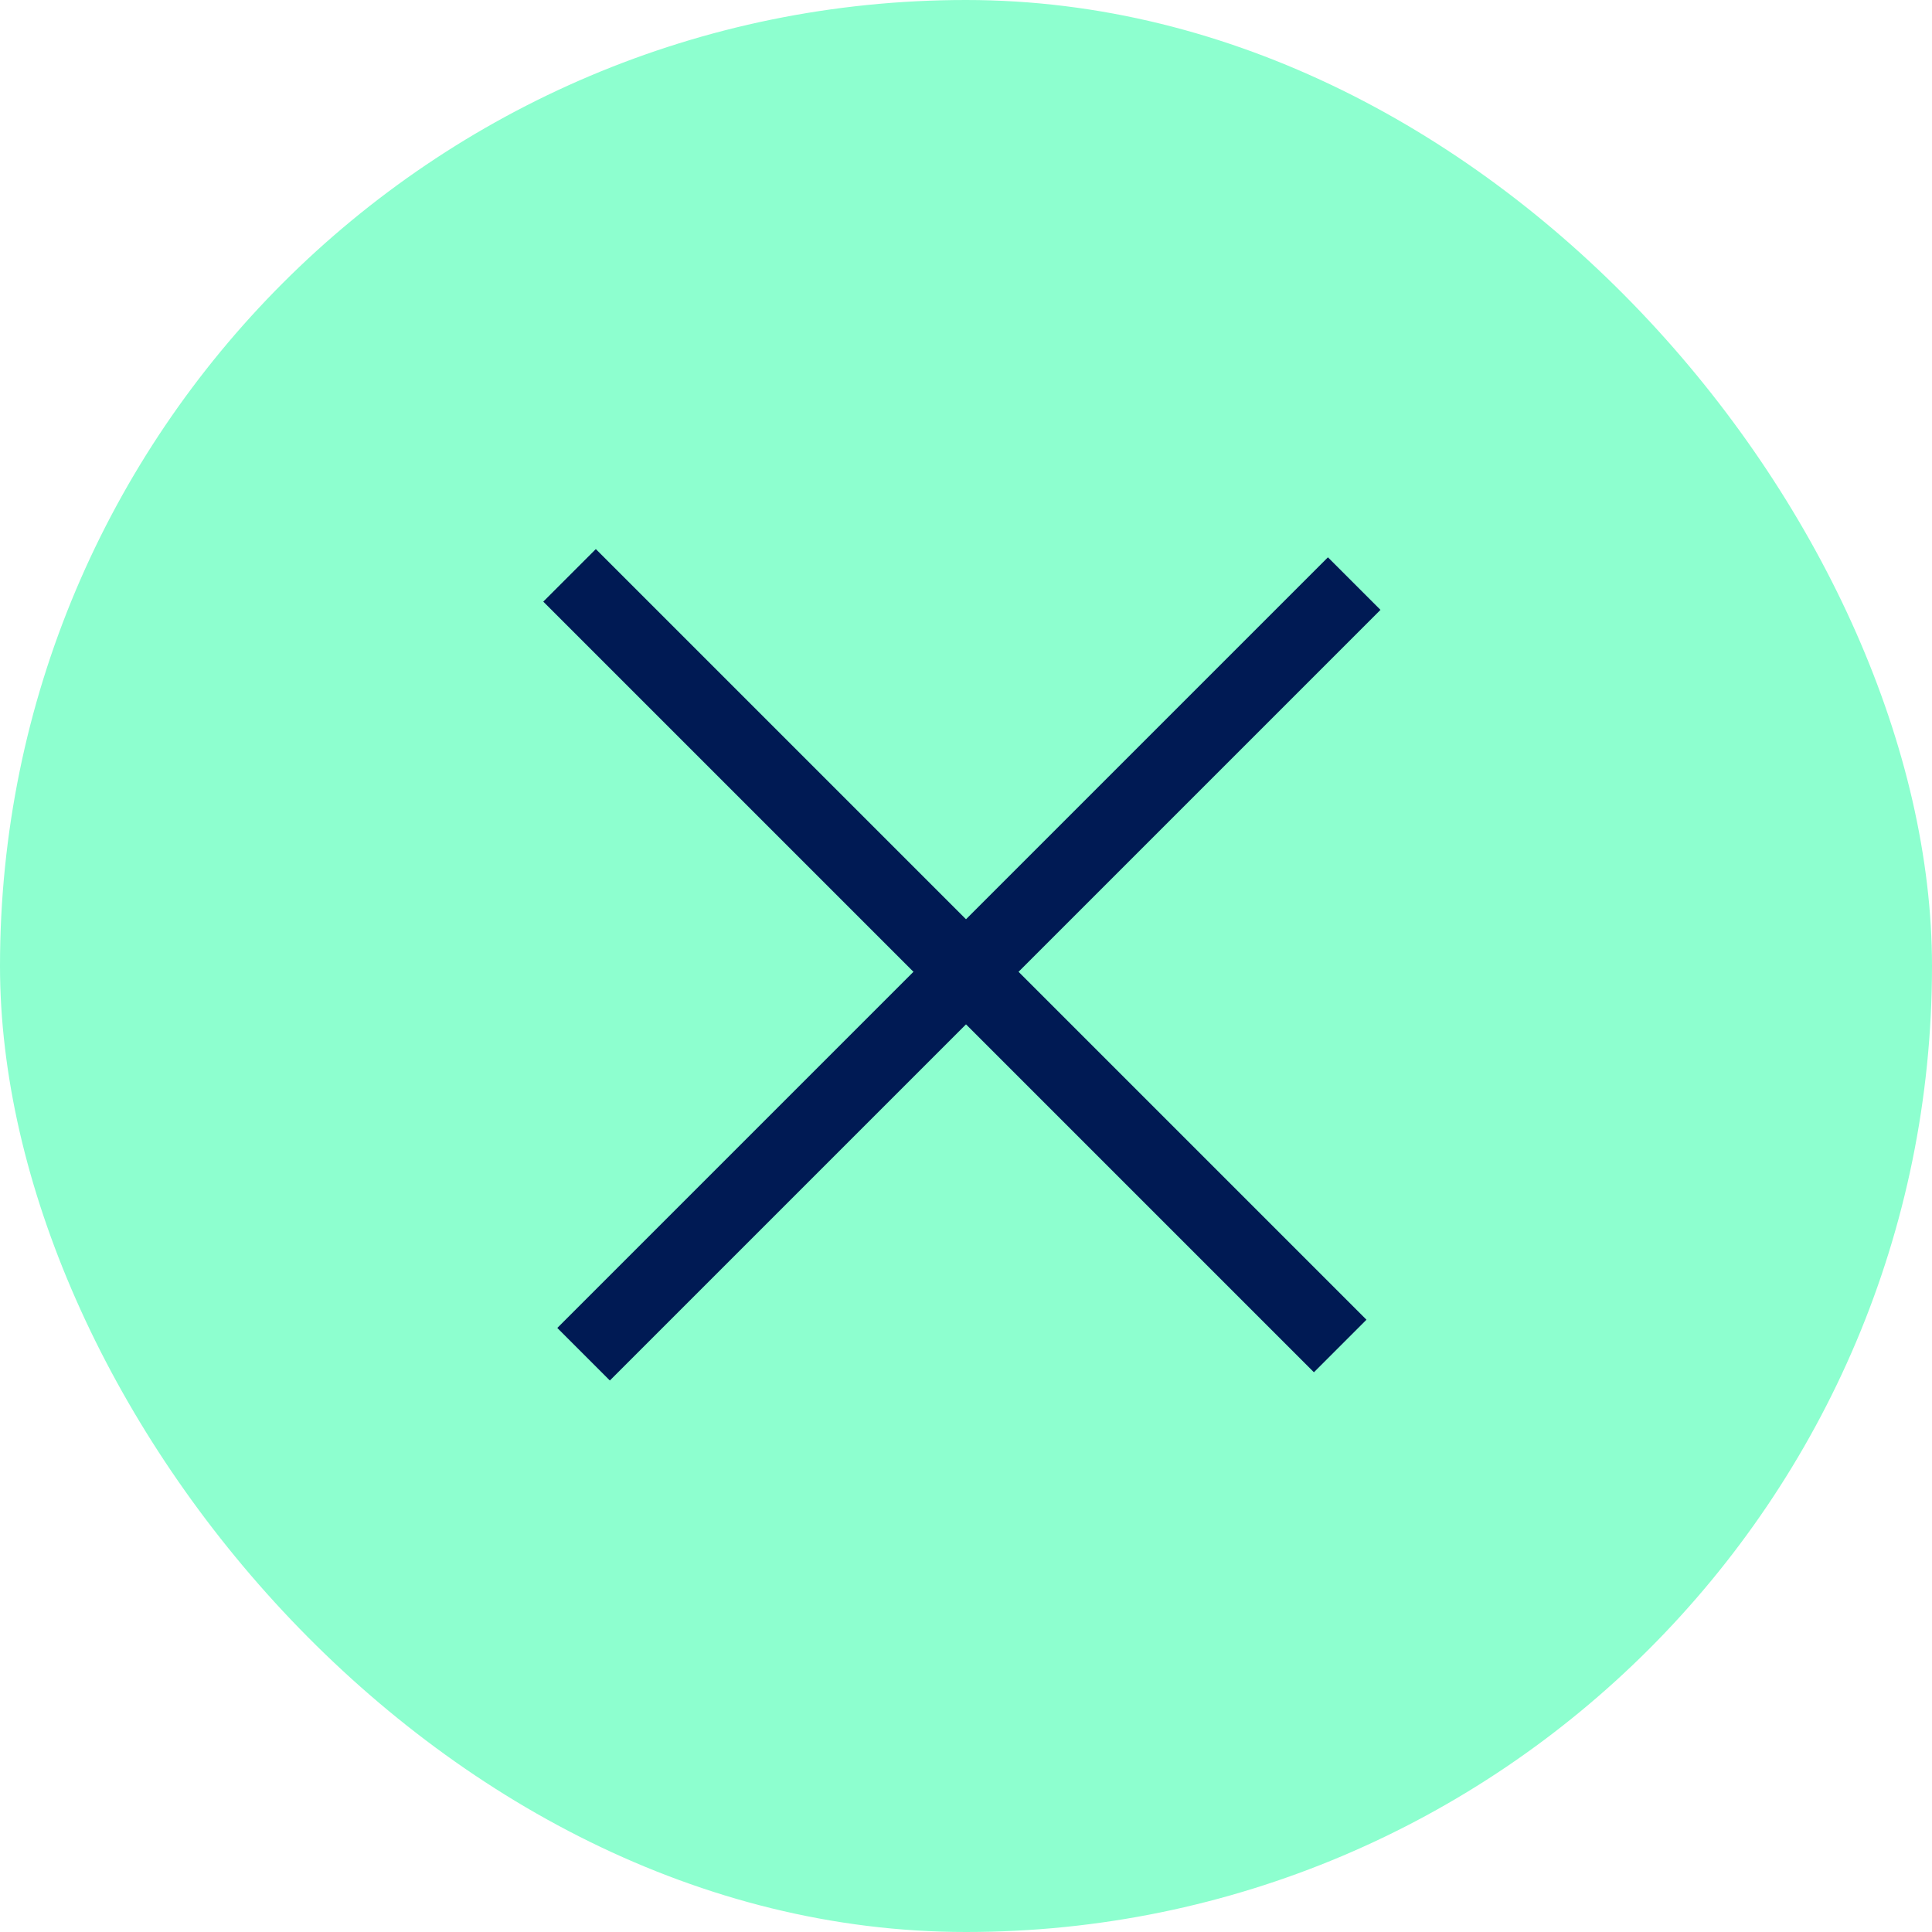
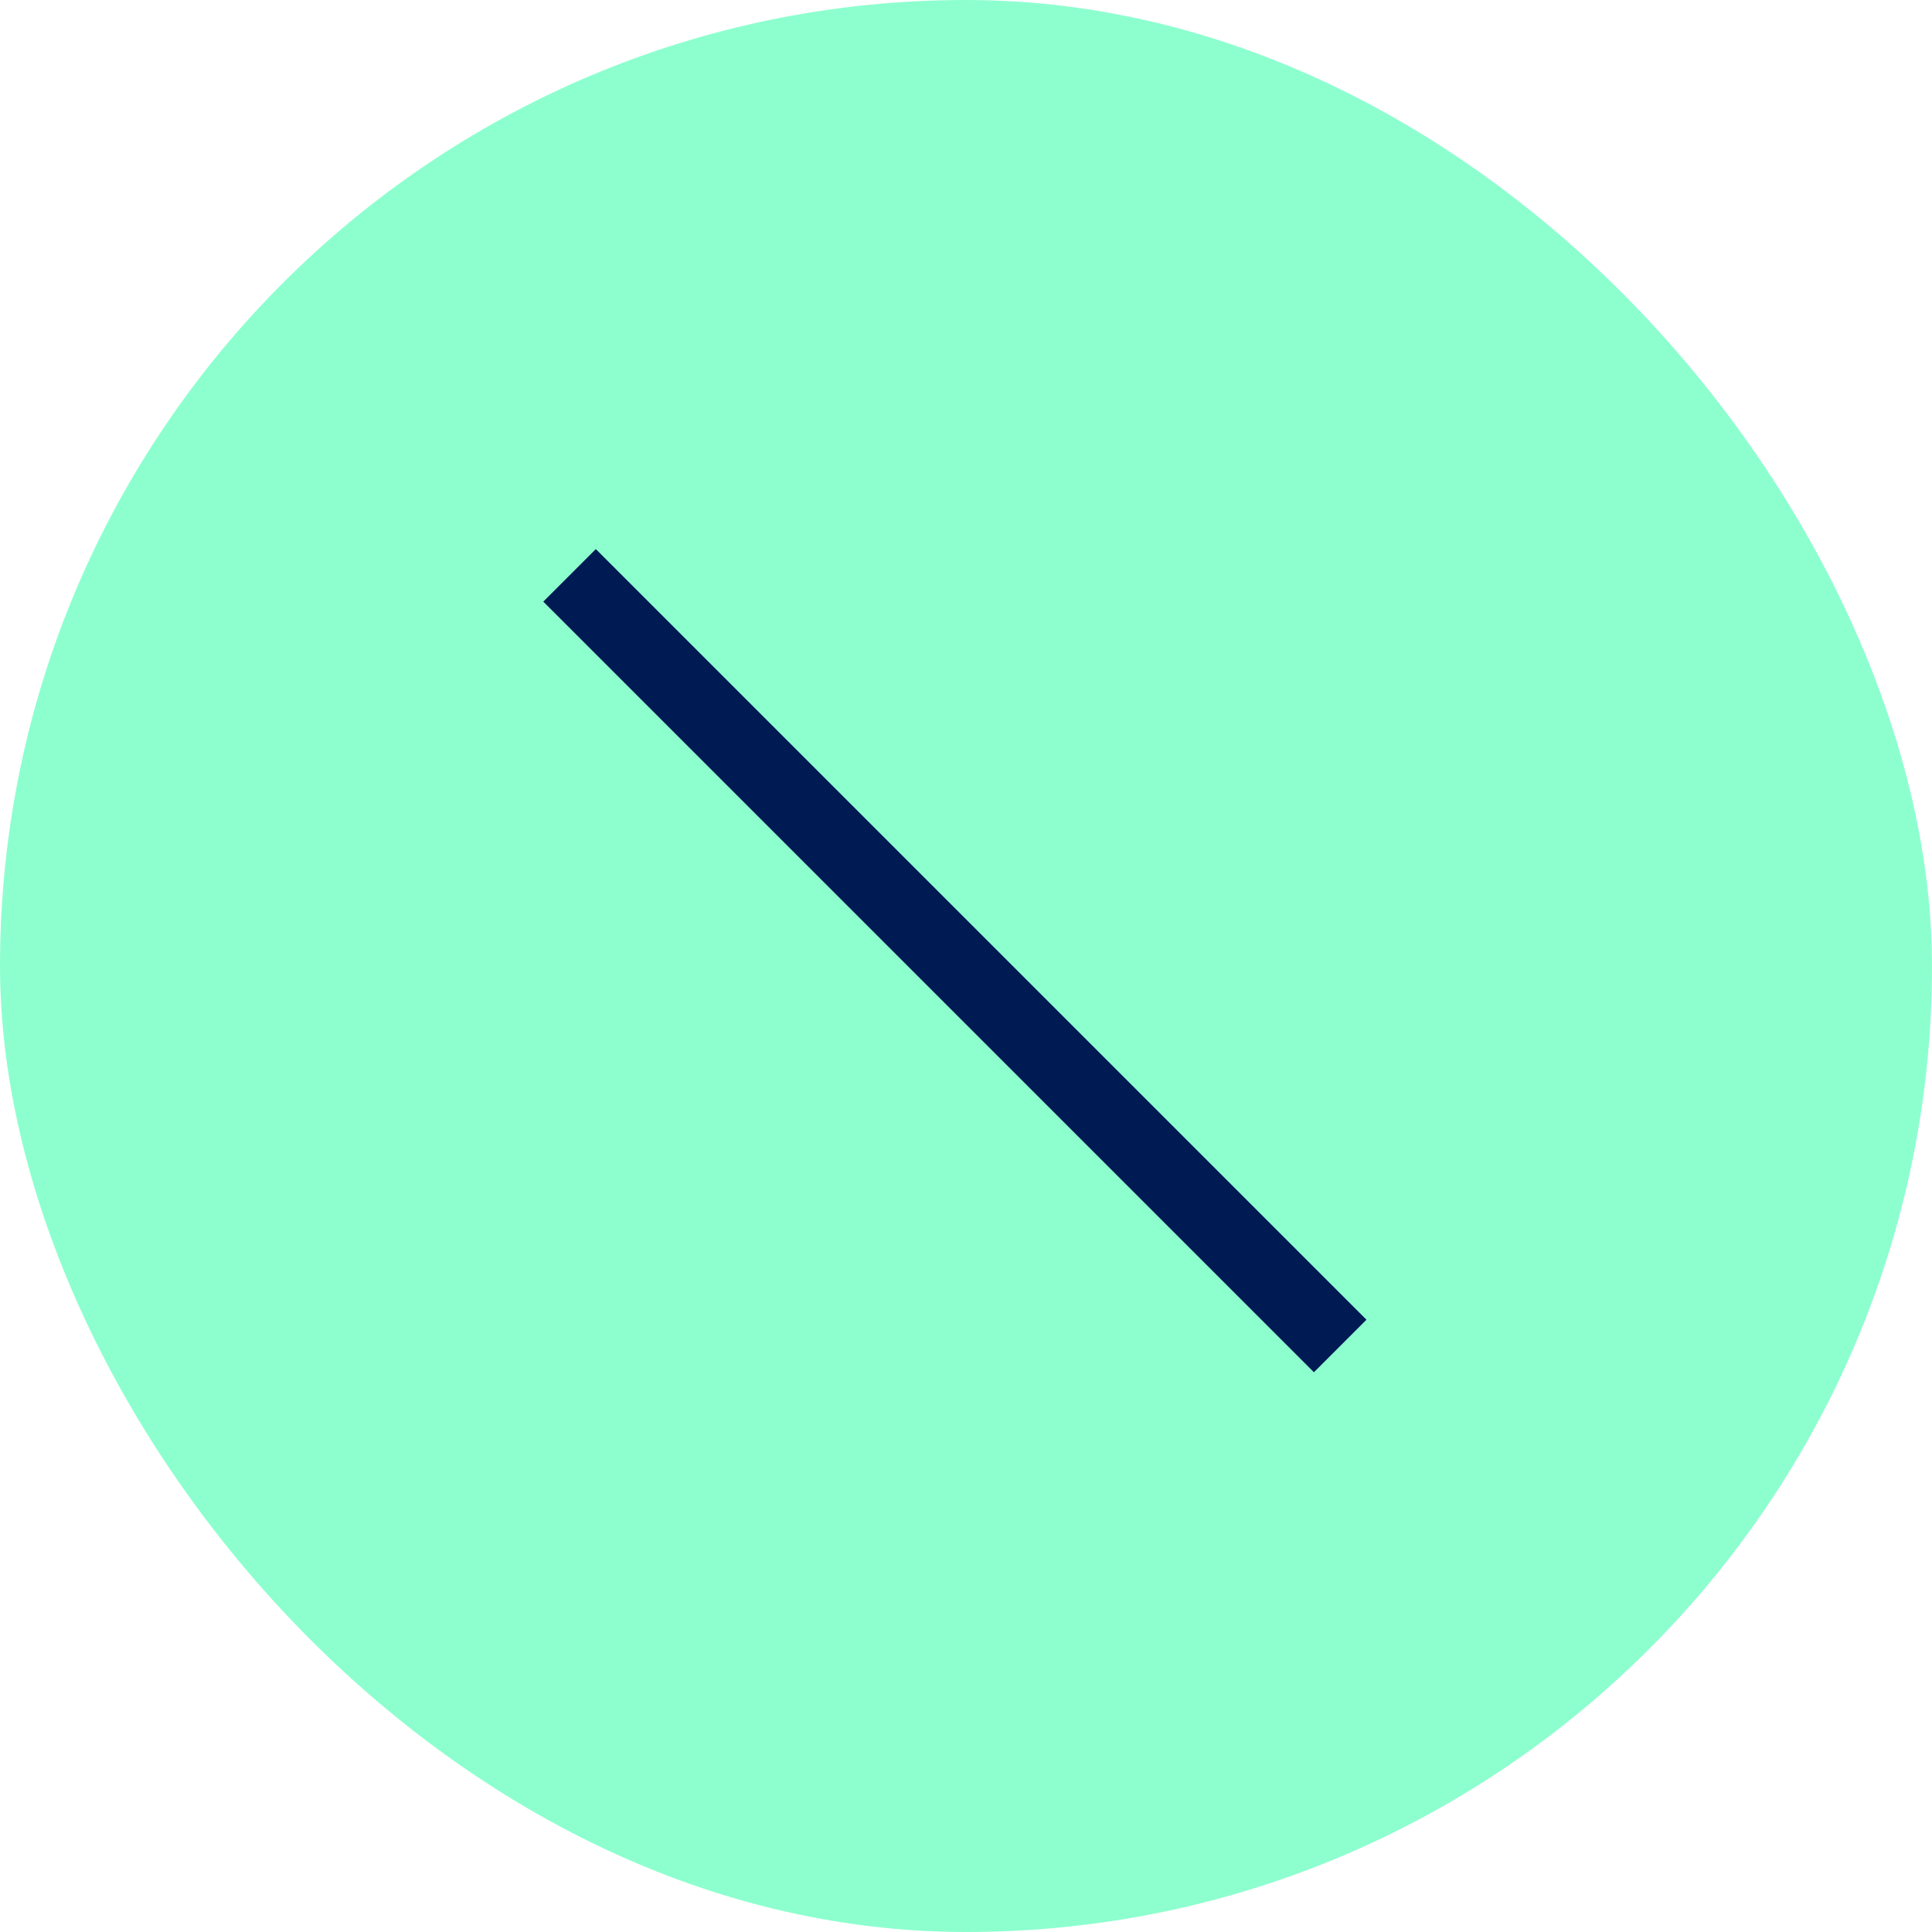
<svg xmlns="http://www.w3.org/2000/svg" width="52" height="52" viewBox="0 0 52 52" fill="none">
  <rect width="52" height="52" rx="26" fill="#8DFFCF" />
-   <rect x="15" y="35.742" width="29.333" height="2" transform="rotate(-45 15 35.742)" fill="#001A54" />
  <rect x="16.037" y="14.779" width="29.333" height="2" transform="rotate(45 16.037 14.779)" fill="#001A54" />
</svg>